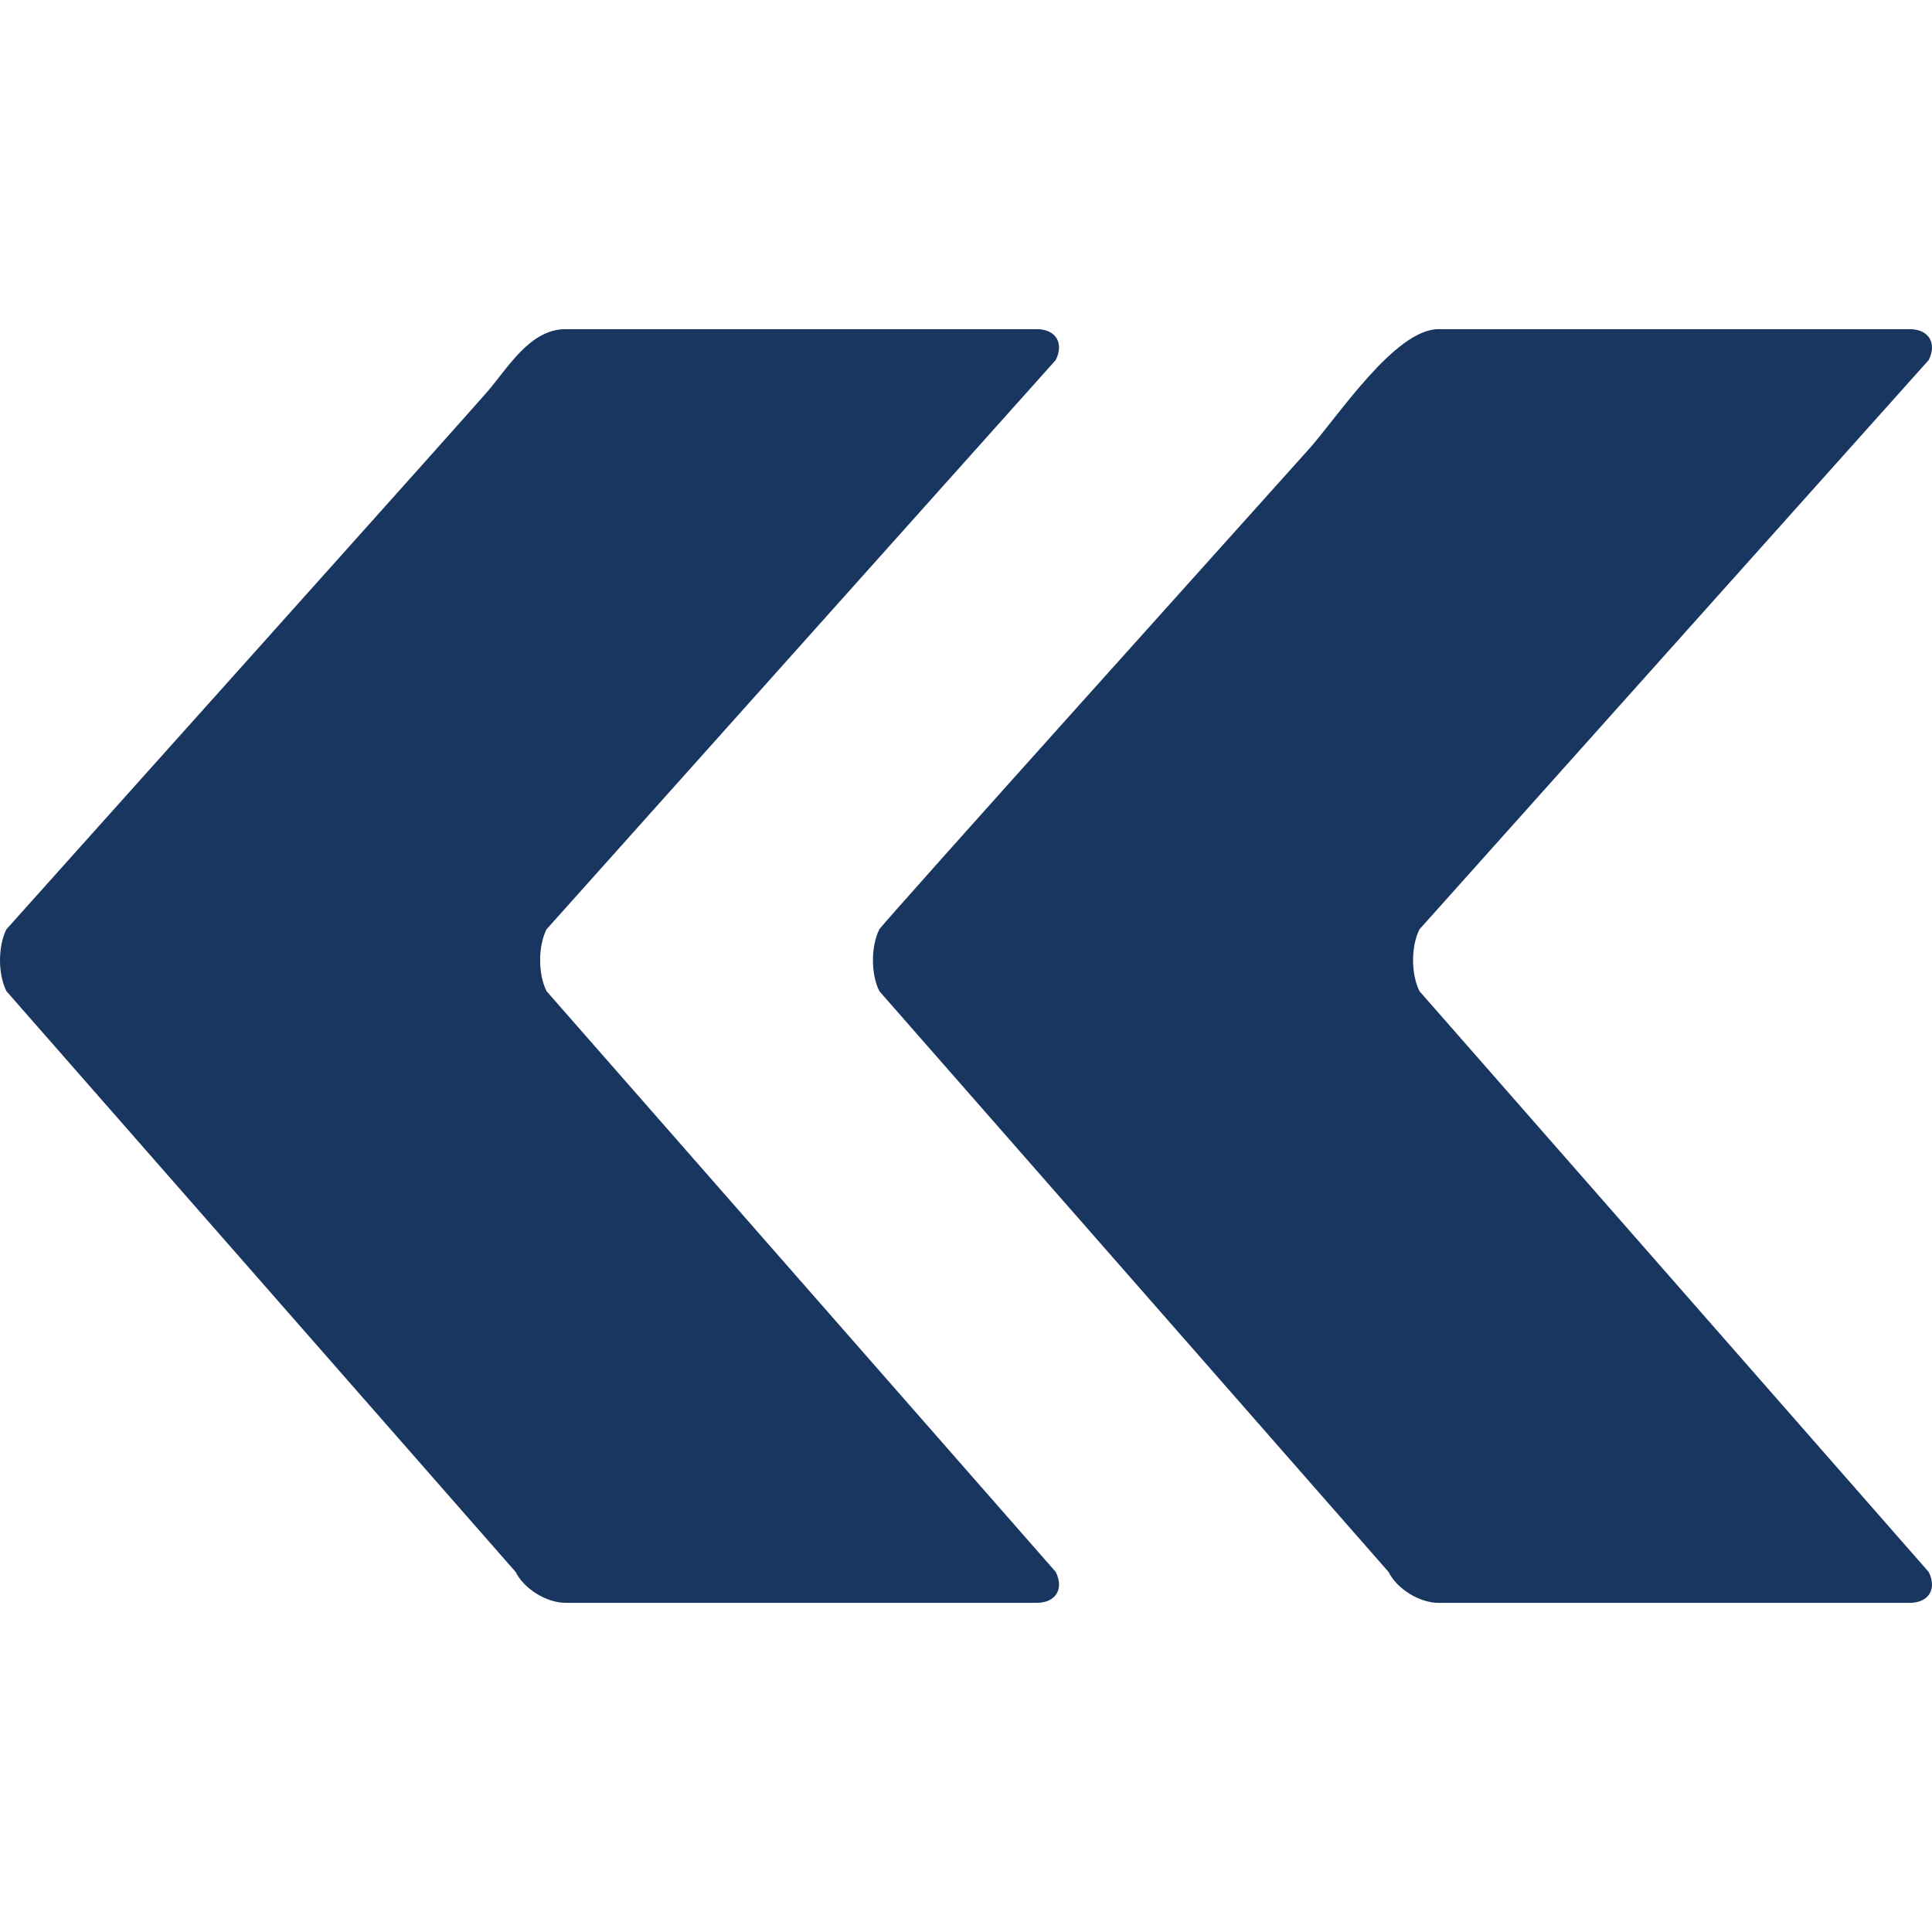
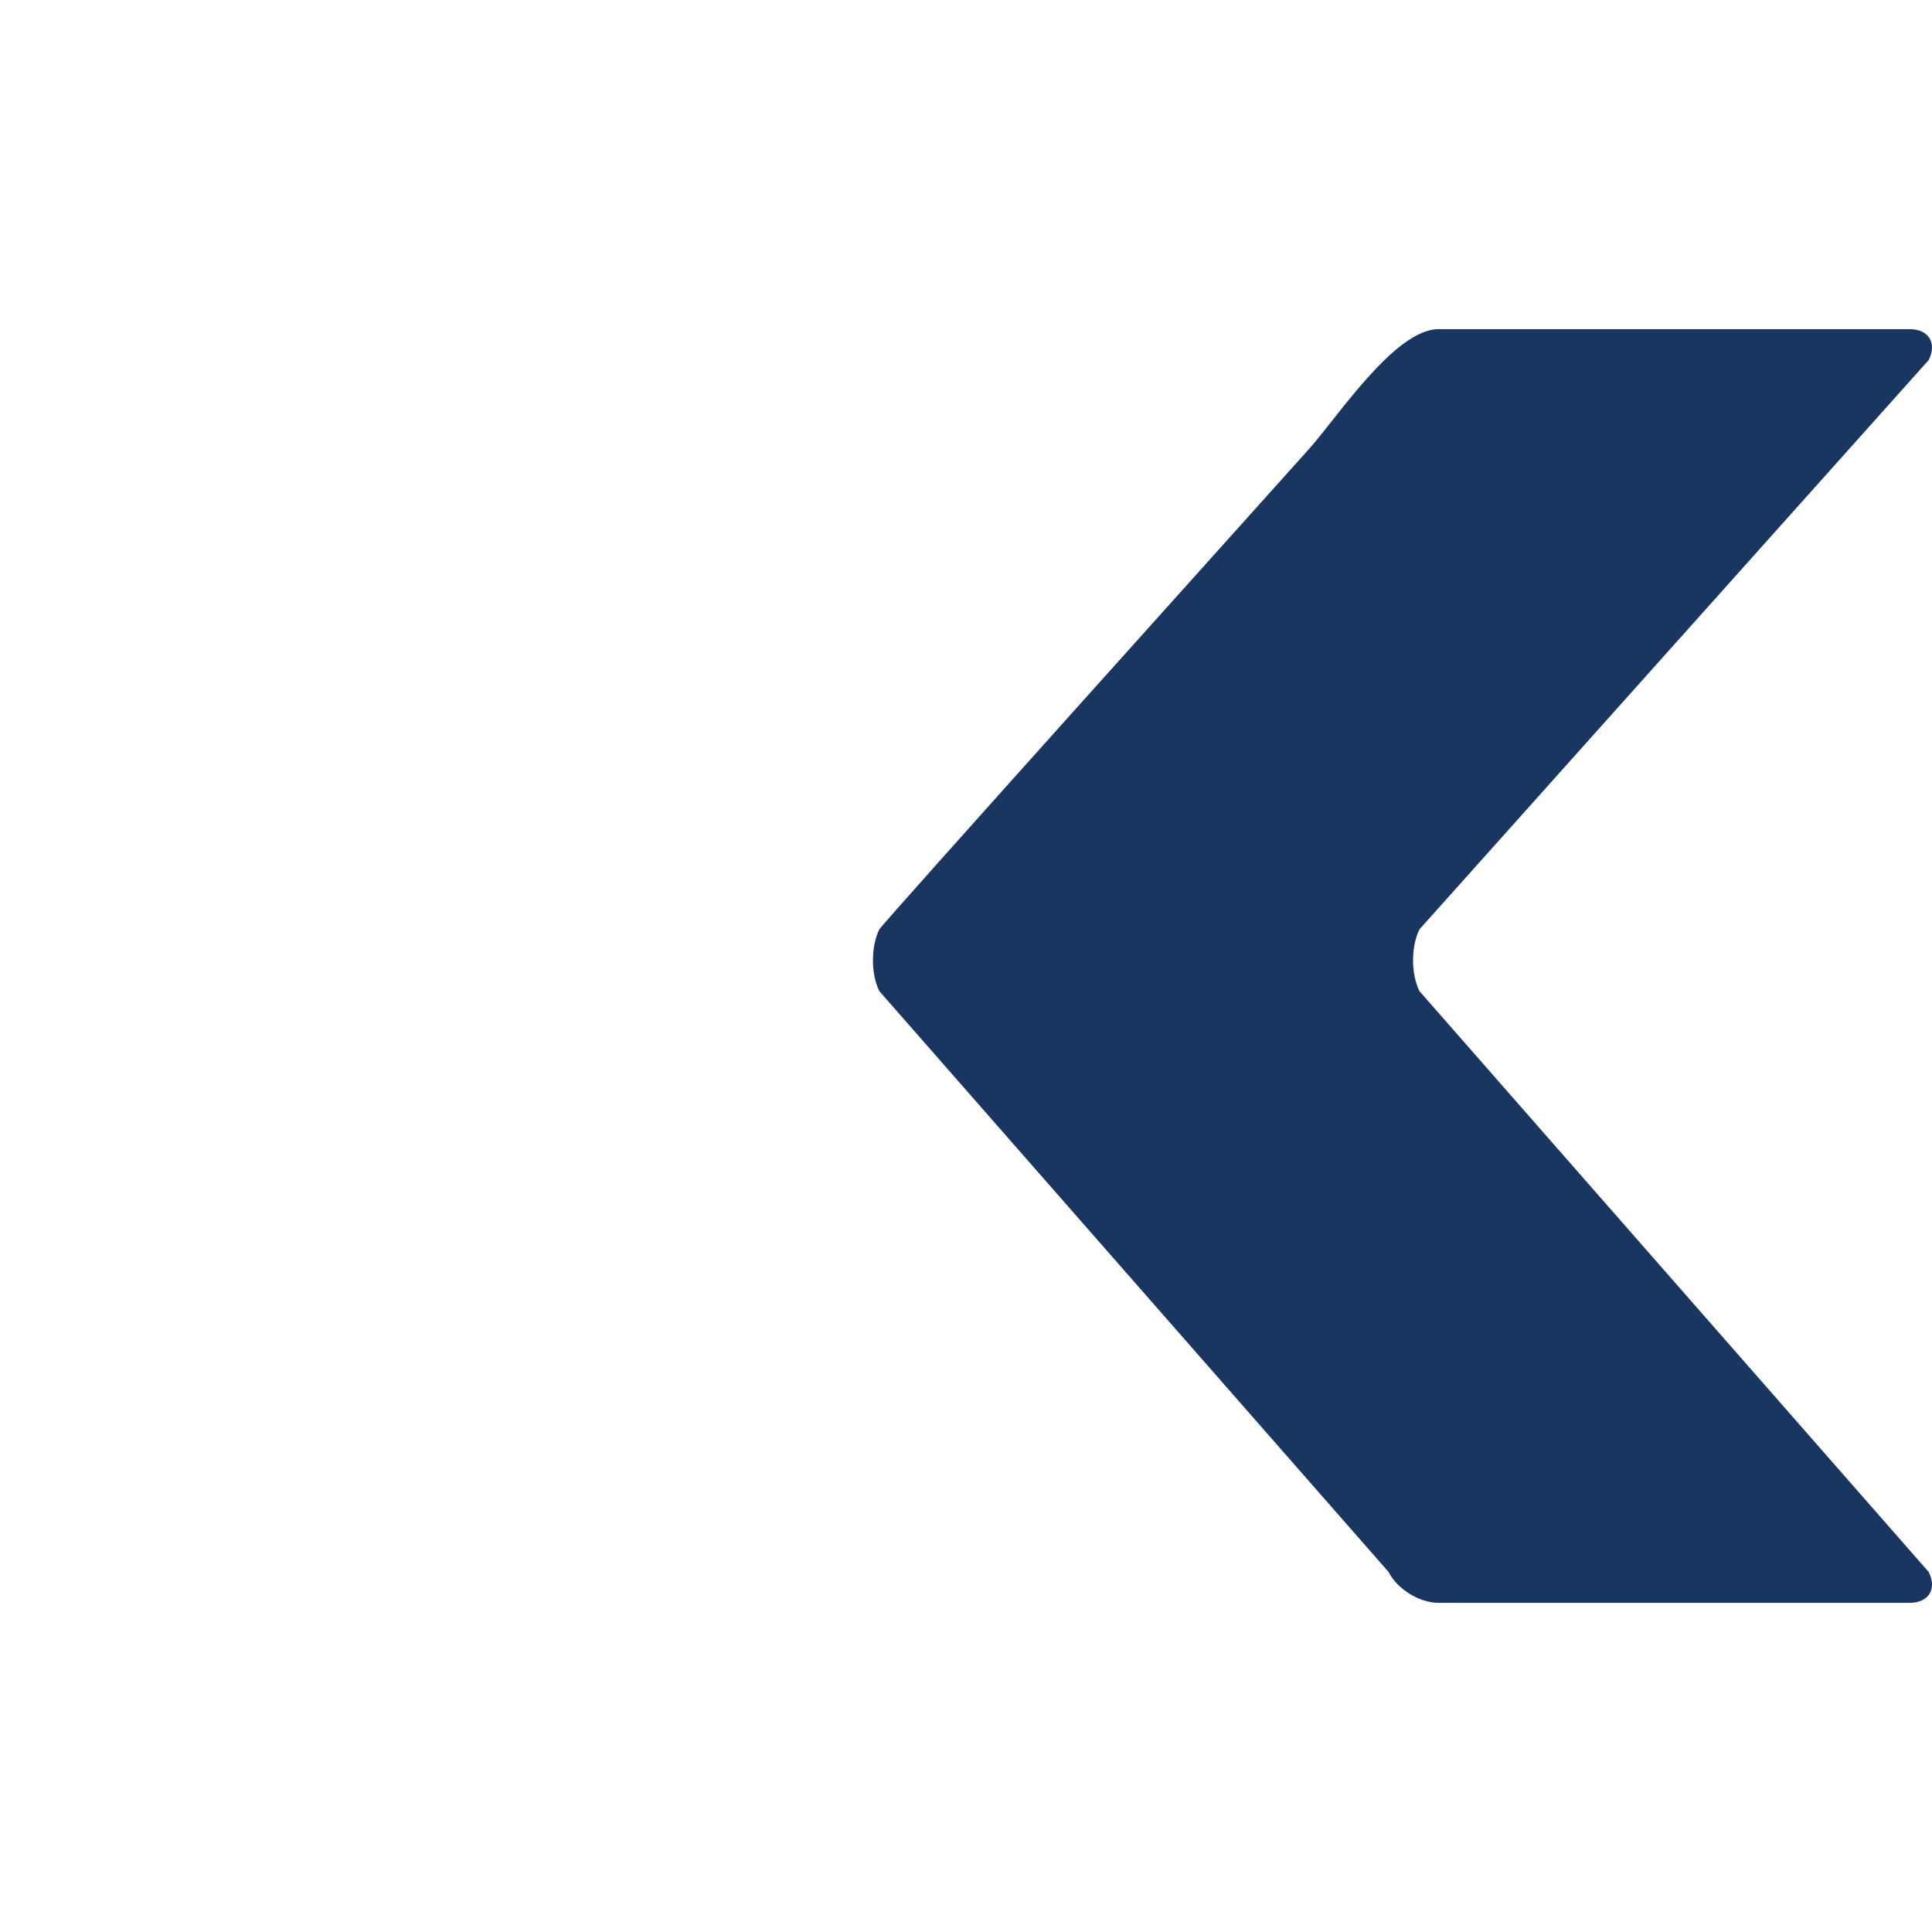
<svg xmlns="http://www.w3.org/2000/svg" id="Capa_1" x="0px" y="0px" width="300" height="300" viewBox="0 0 541.07 541.071" style="enable-background:new 0 0 541.07 541.071;" xml:space="preserve">
  <g width="100%" height="100%" transform="matrix(1,0,0,1,0,0)">
    <g>
      <g>
-         <path d="M1.792,277.575l142.611,162.657c2.39,4.779,8.66,8.653,14.002,8.653H290.32c5.343,0,7.738-3.874,5.349-8.653&#10;&#09;&#09;&#09;L153.058,277.575c-2.39-4.78-2.39-12.531,0-17.311l142.611-159.432c2.39-4.78-0.006-8.654-5.349-8.654H158.406&#10;&#09;&#09;&#09;c-10.019,0-16.181,10.891-21.934,17.531C128.859,118.498,23.148,236.387,1.79,260.264C-0.597,265.047-0.597,272.794,1.792,277.575&#10;&#09;&#09;&#09;z" fill="#183660" fill-opacity="1" data-original-color="#000000ff" stroke="none" stroke-opacity="1" />
        <path d="M540.145,100.835c2.39-4.78-0.006-8.654-5.349-8.654c0,0-131.914,0-131.917,0c-12.213,0.003-28.259,24.593-36.228,33.504&#10;&#09;&#09;&#09;c-14.021,15.673-119.618,133.052-120.383,134.585c-2.39,4.78-2.39,12.531,0,17.311l142.611,162.657&#10;&#09;&#09;&#09;c2.391,4.78,8.66,8.654,14.003,8.654h131.914c5.343,0,7.738-3.874,5.349-8.654L397.533,277.581c-2.39-4.779-2.39-12.531,0-17.311&#10;&#09;&#09;&#09;L540.145,100.835z" fill="#183660" fill-opacity="1" data-original-color="#000000ff" stroke="none" stroke-opacity="1" />
      </g>
    </g>
    <g />
    <g />
    <g />
    <g />
    <g />
    <g />
    <g />
    <g />
    <g />
    <g />
    <g />
    <g />
    <g />
    <g />
    <g />
  </g>
</svg>